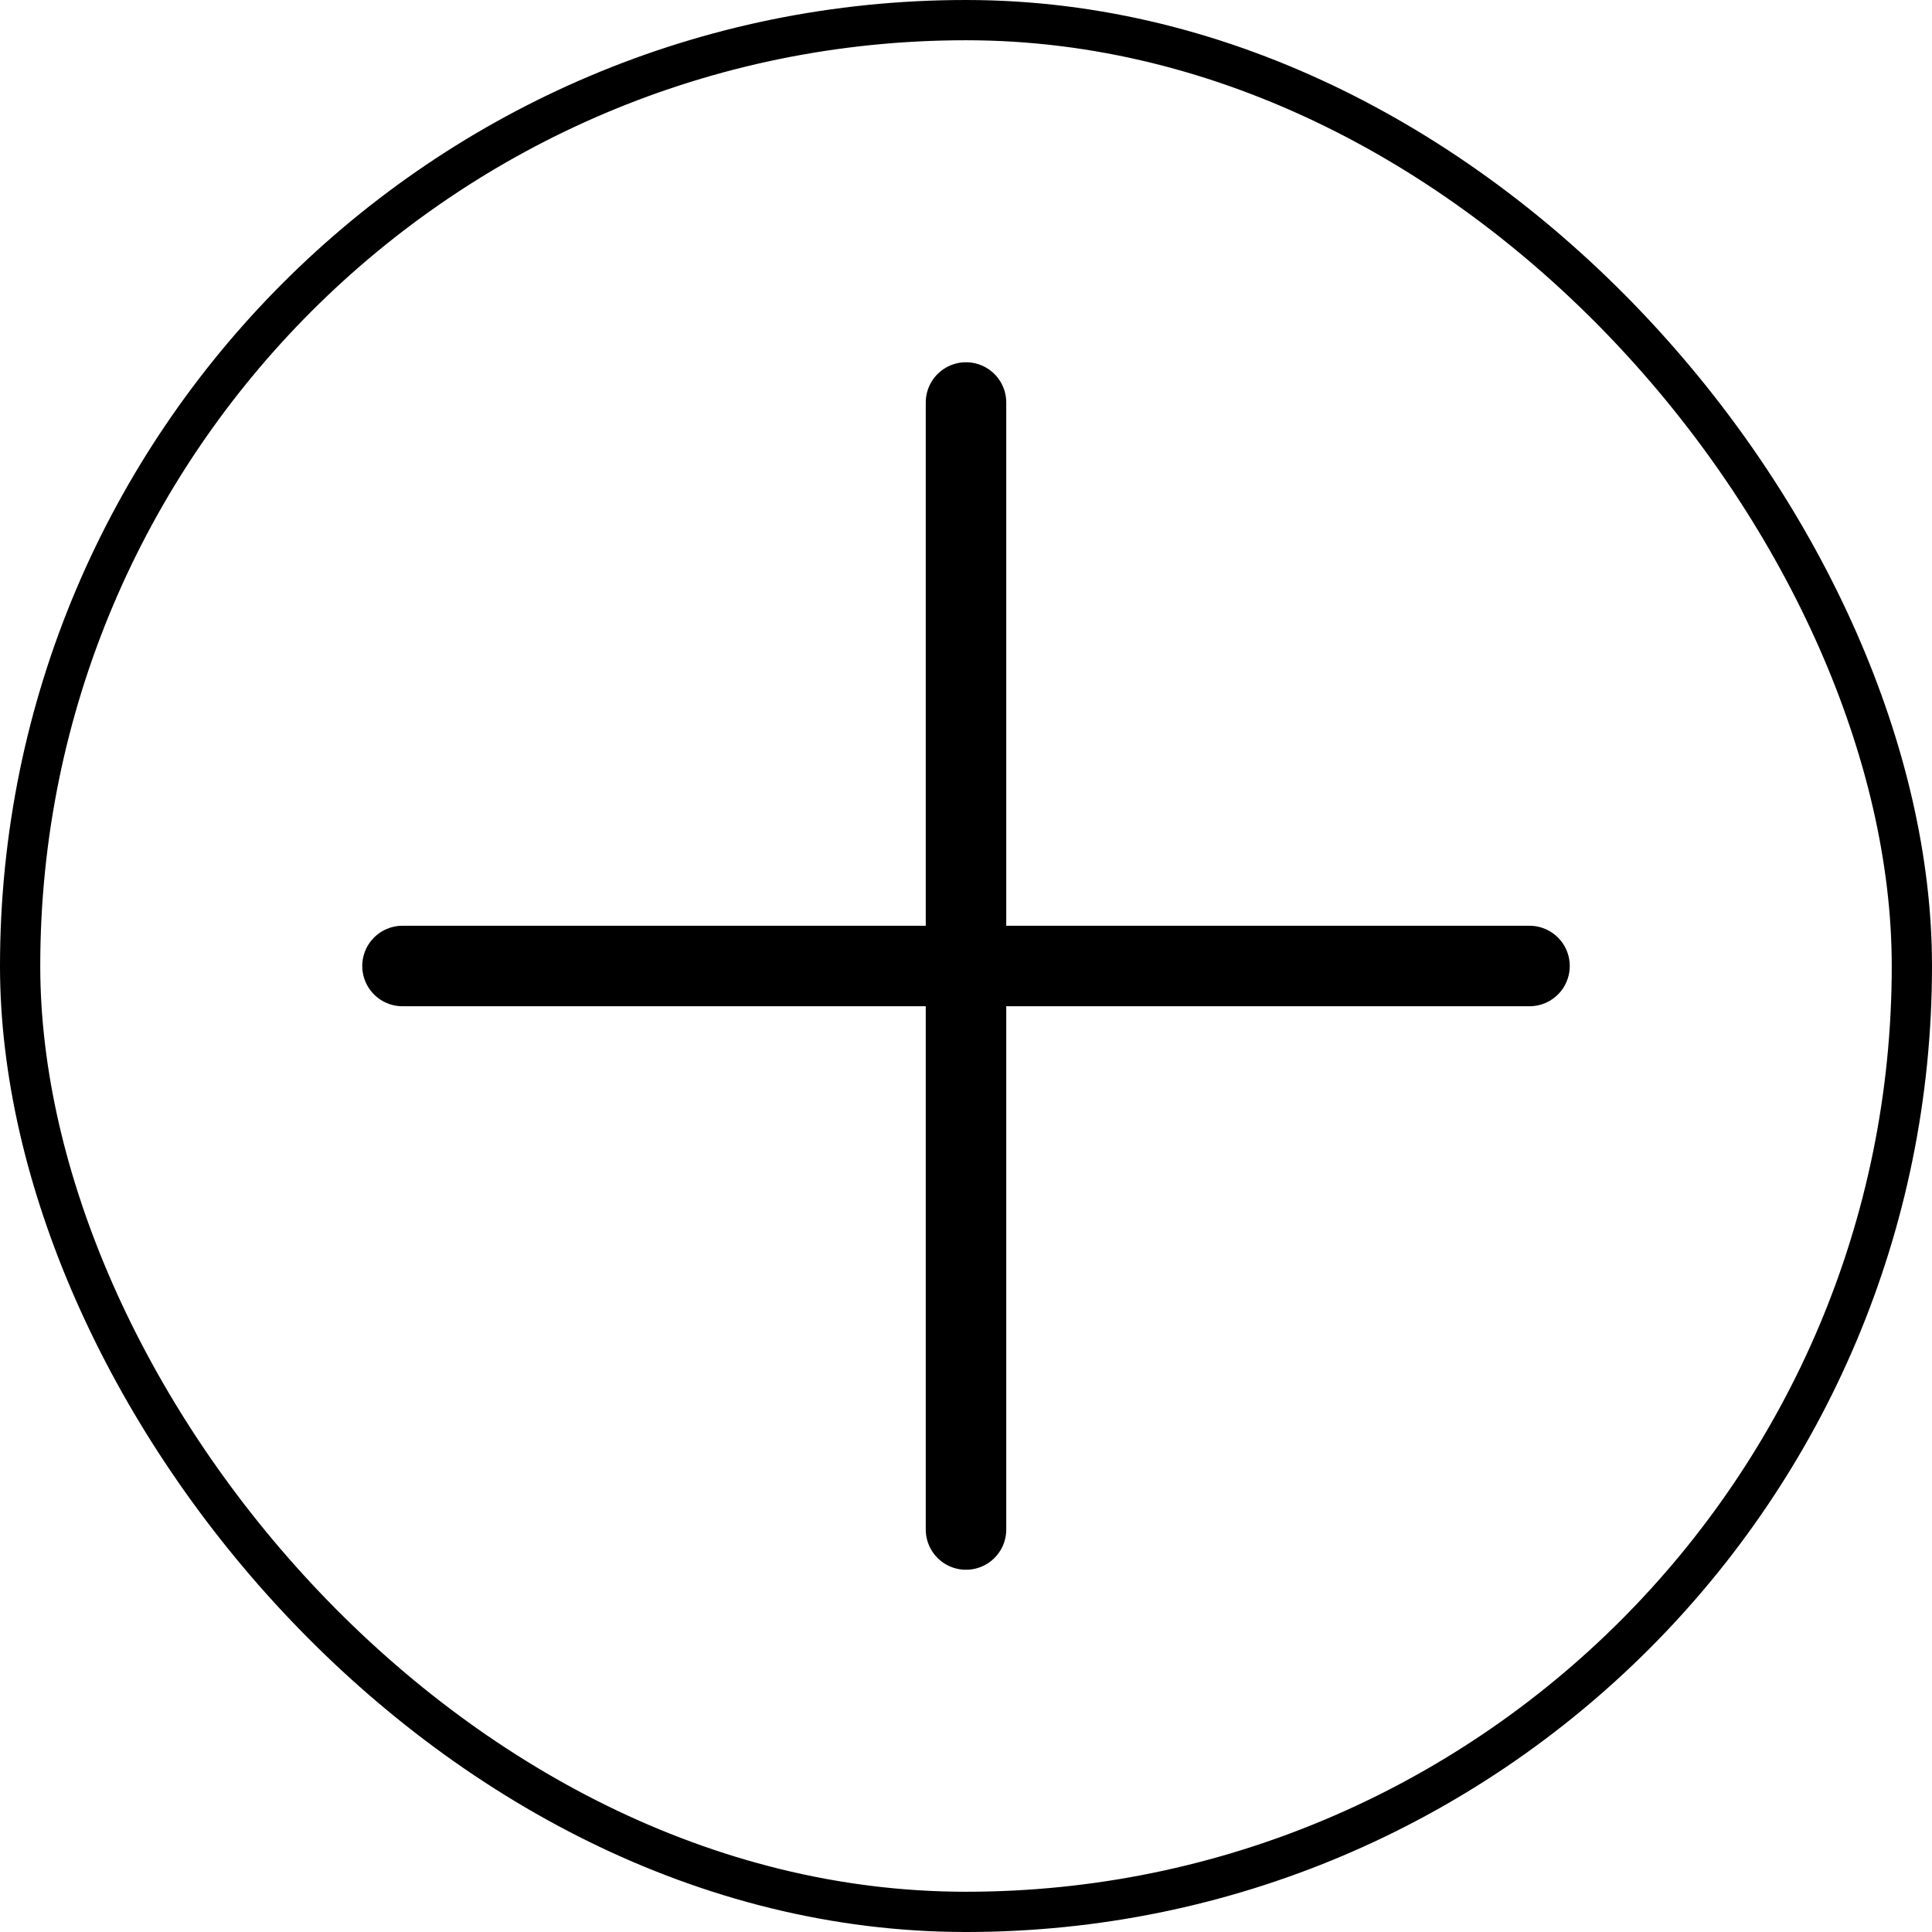
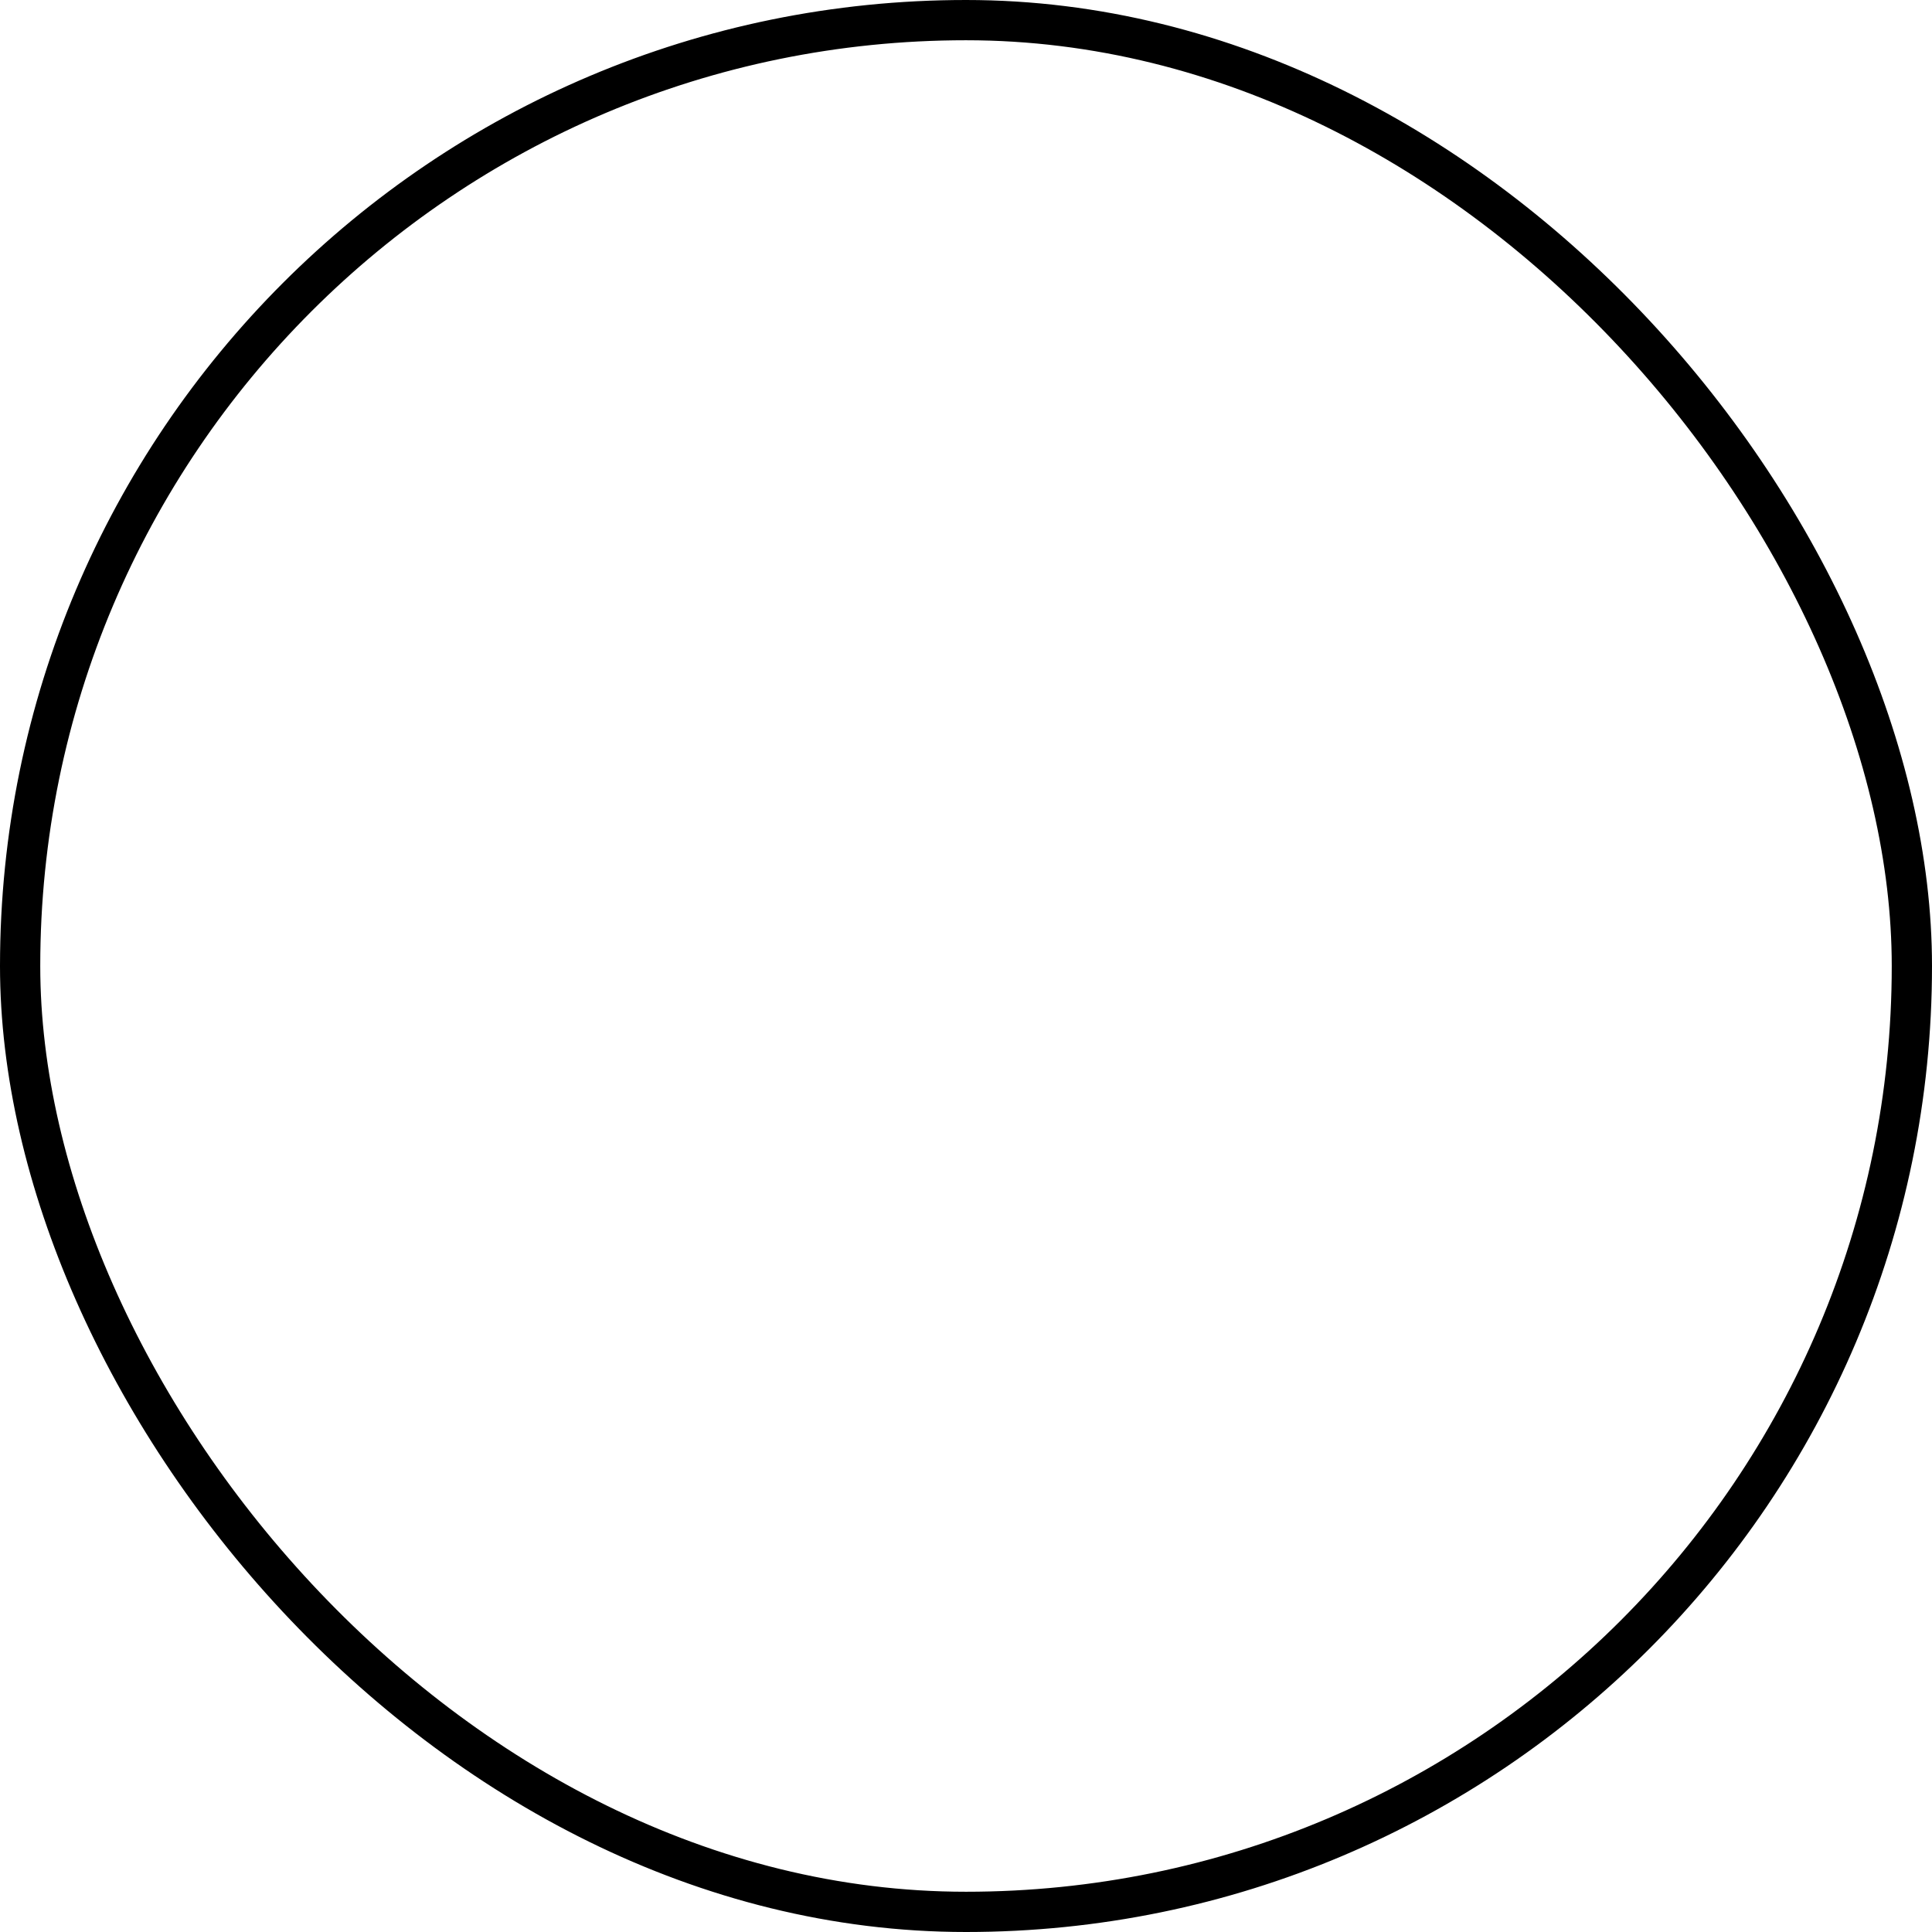
<svg xmlns="http://www.w3.org/2000/svg" width="48" height="48" viewBox="0 0 48 48" fill="none">
  <rect x="0.5" y="0.5" width="47" height="47" rx="23.5" stroke="black" />
-   <path d="M24 10V38M10 24H38" stroke="black" stroke-width="2" stroke-linecap="round" stroke-linejoin="round" />
</svg>